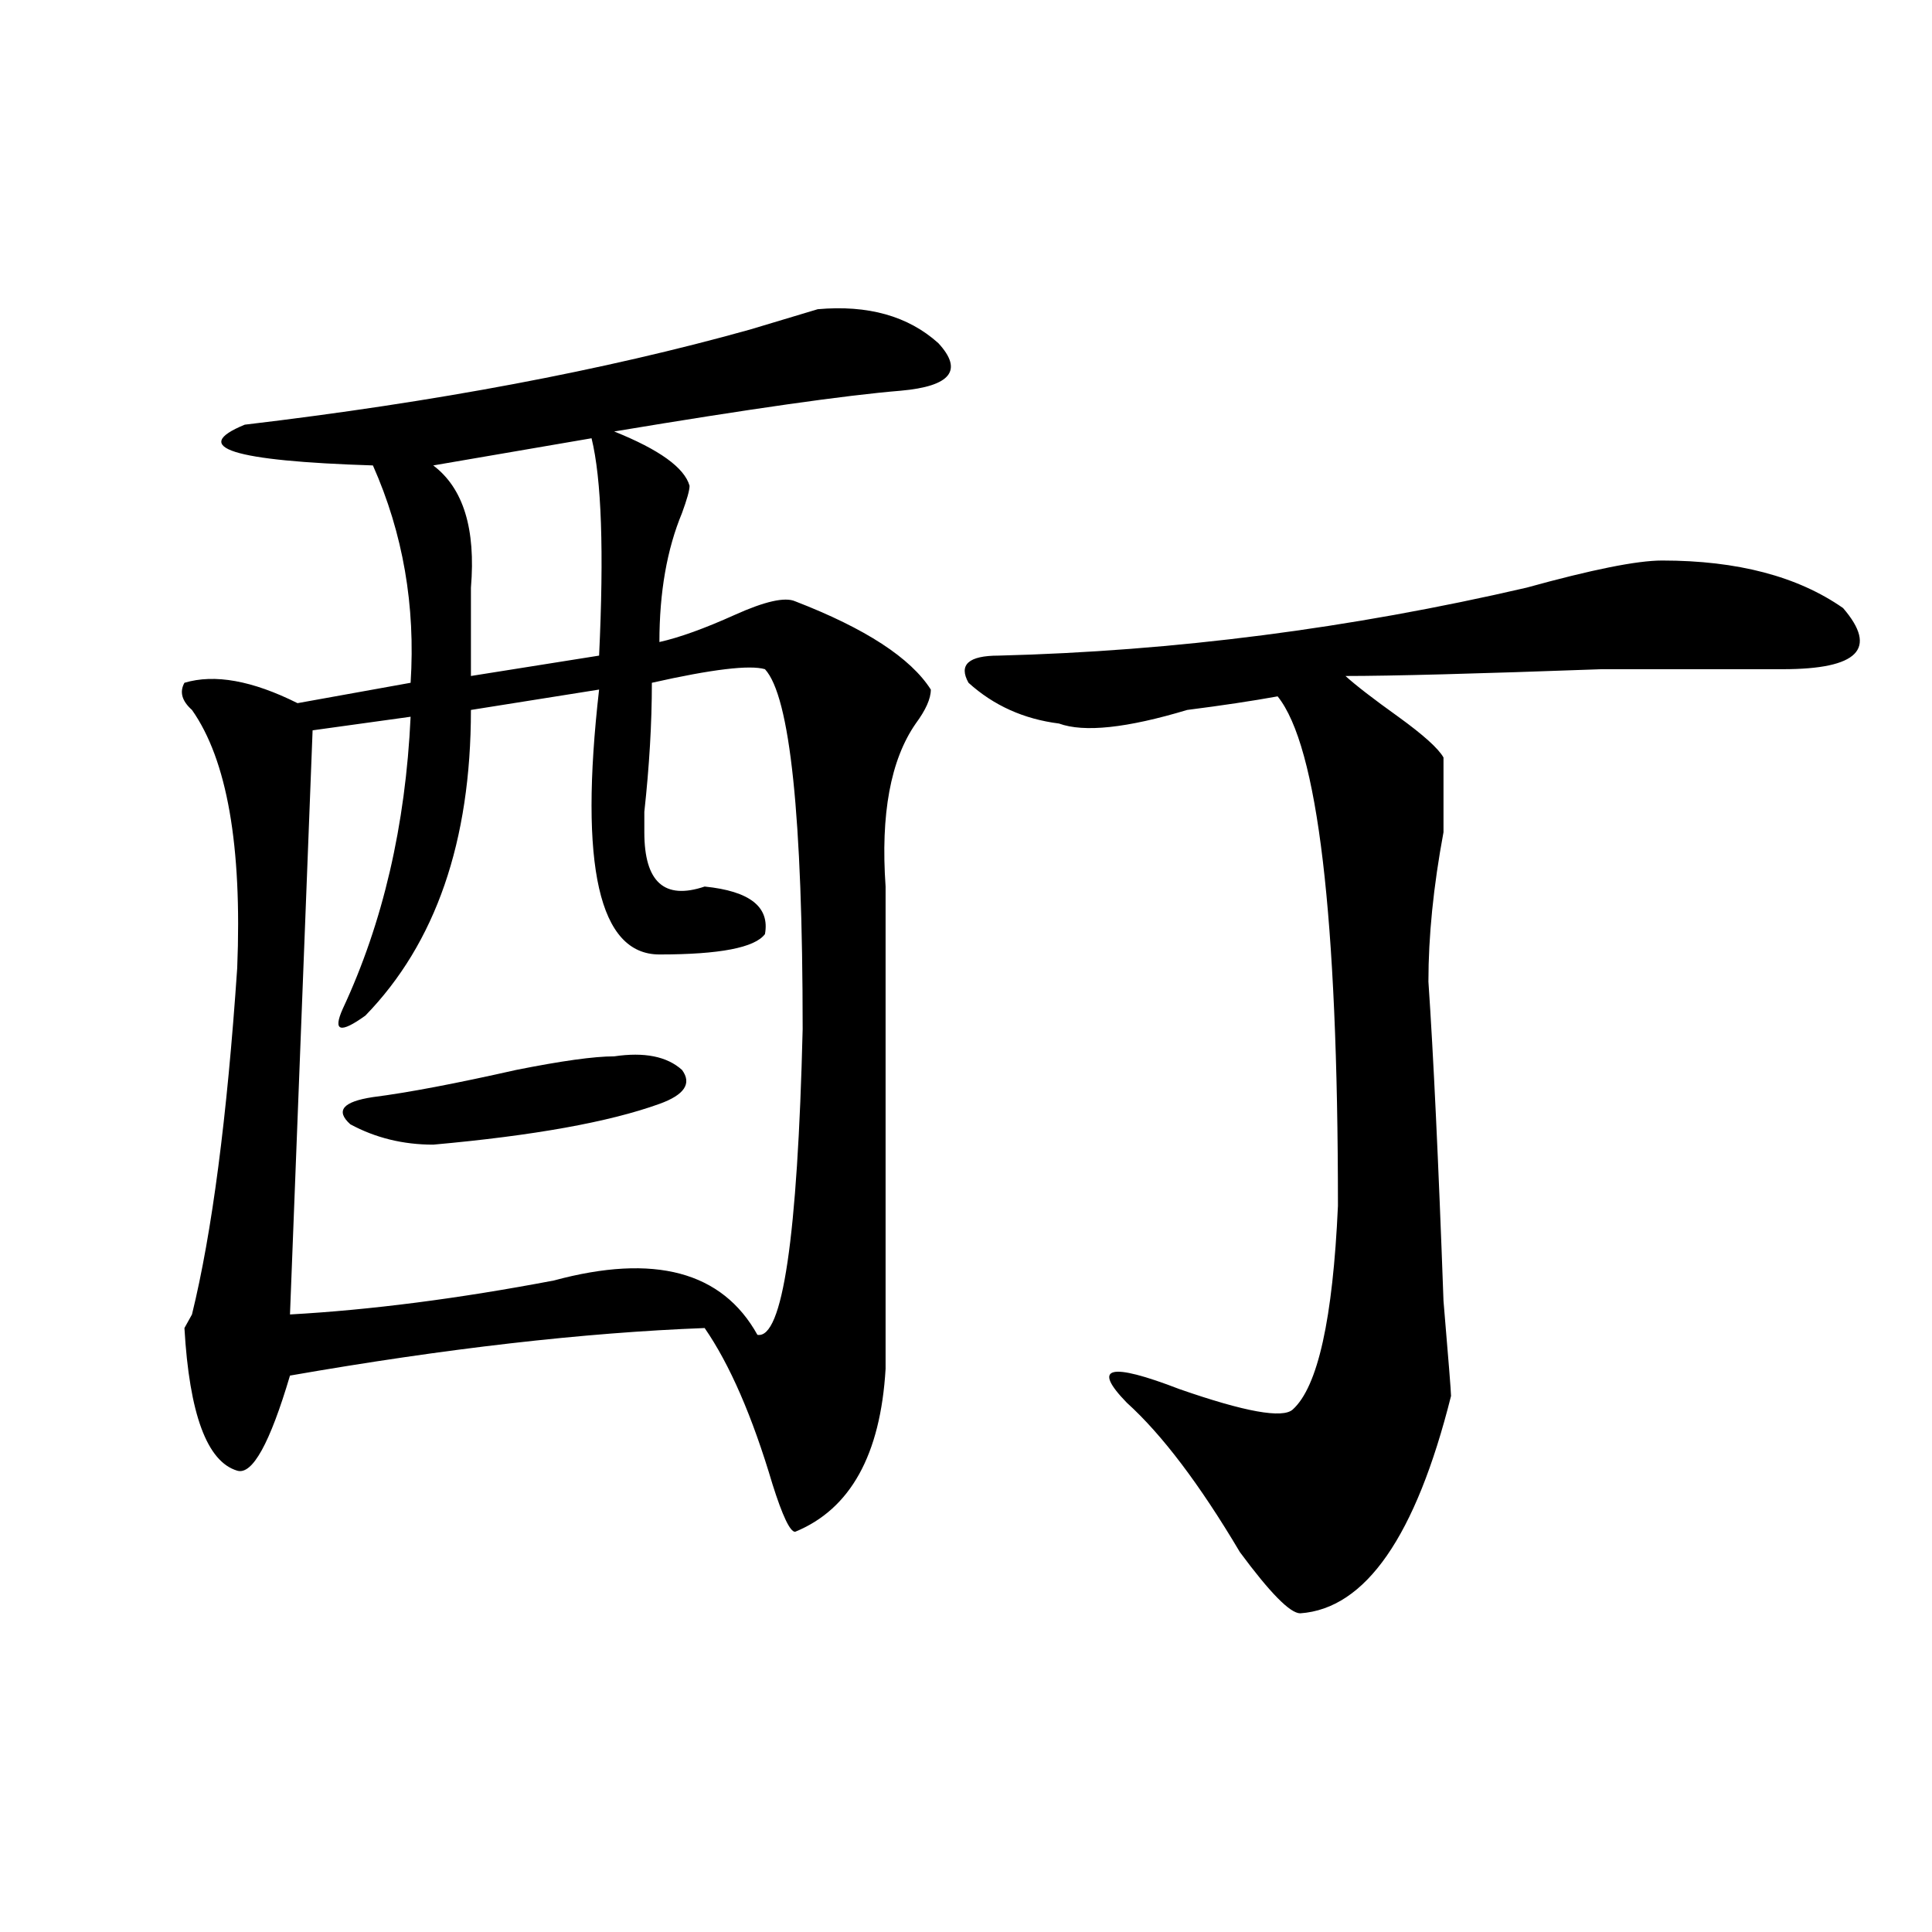
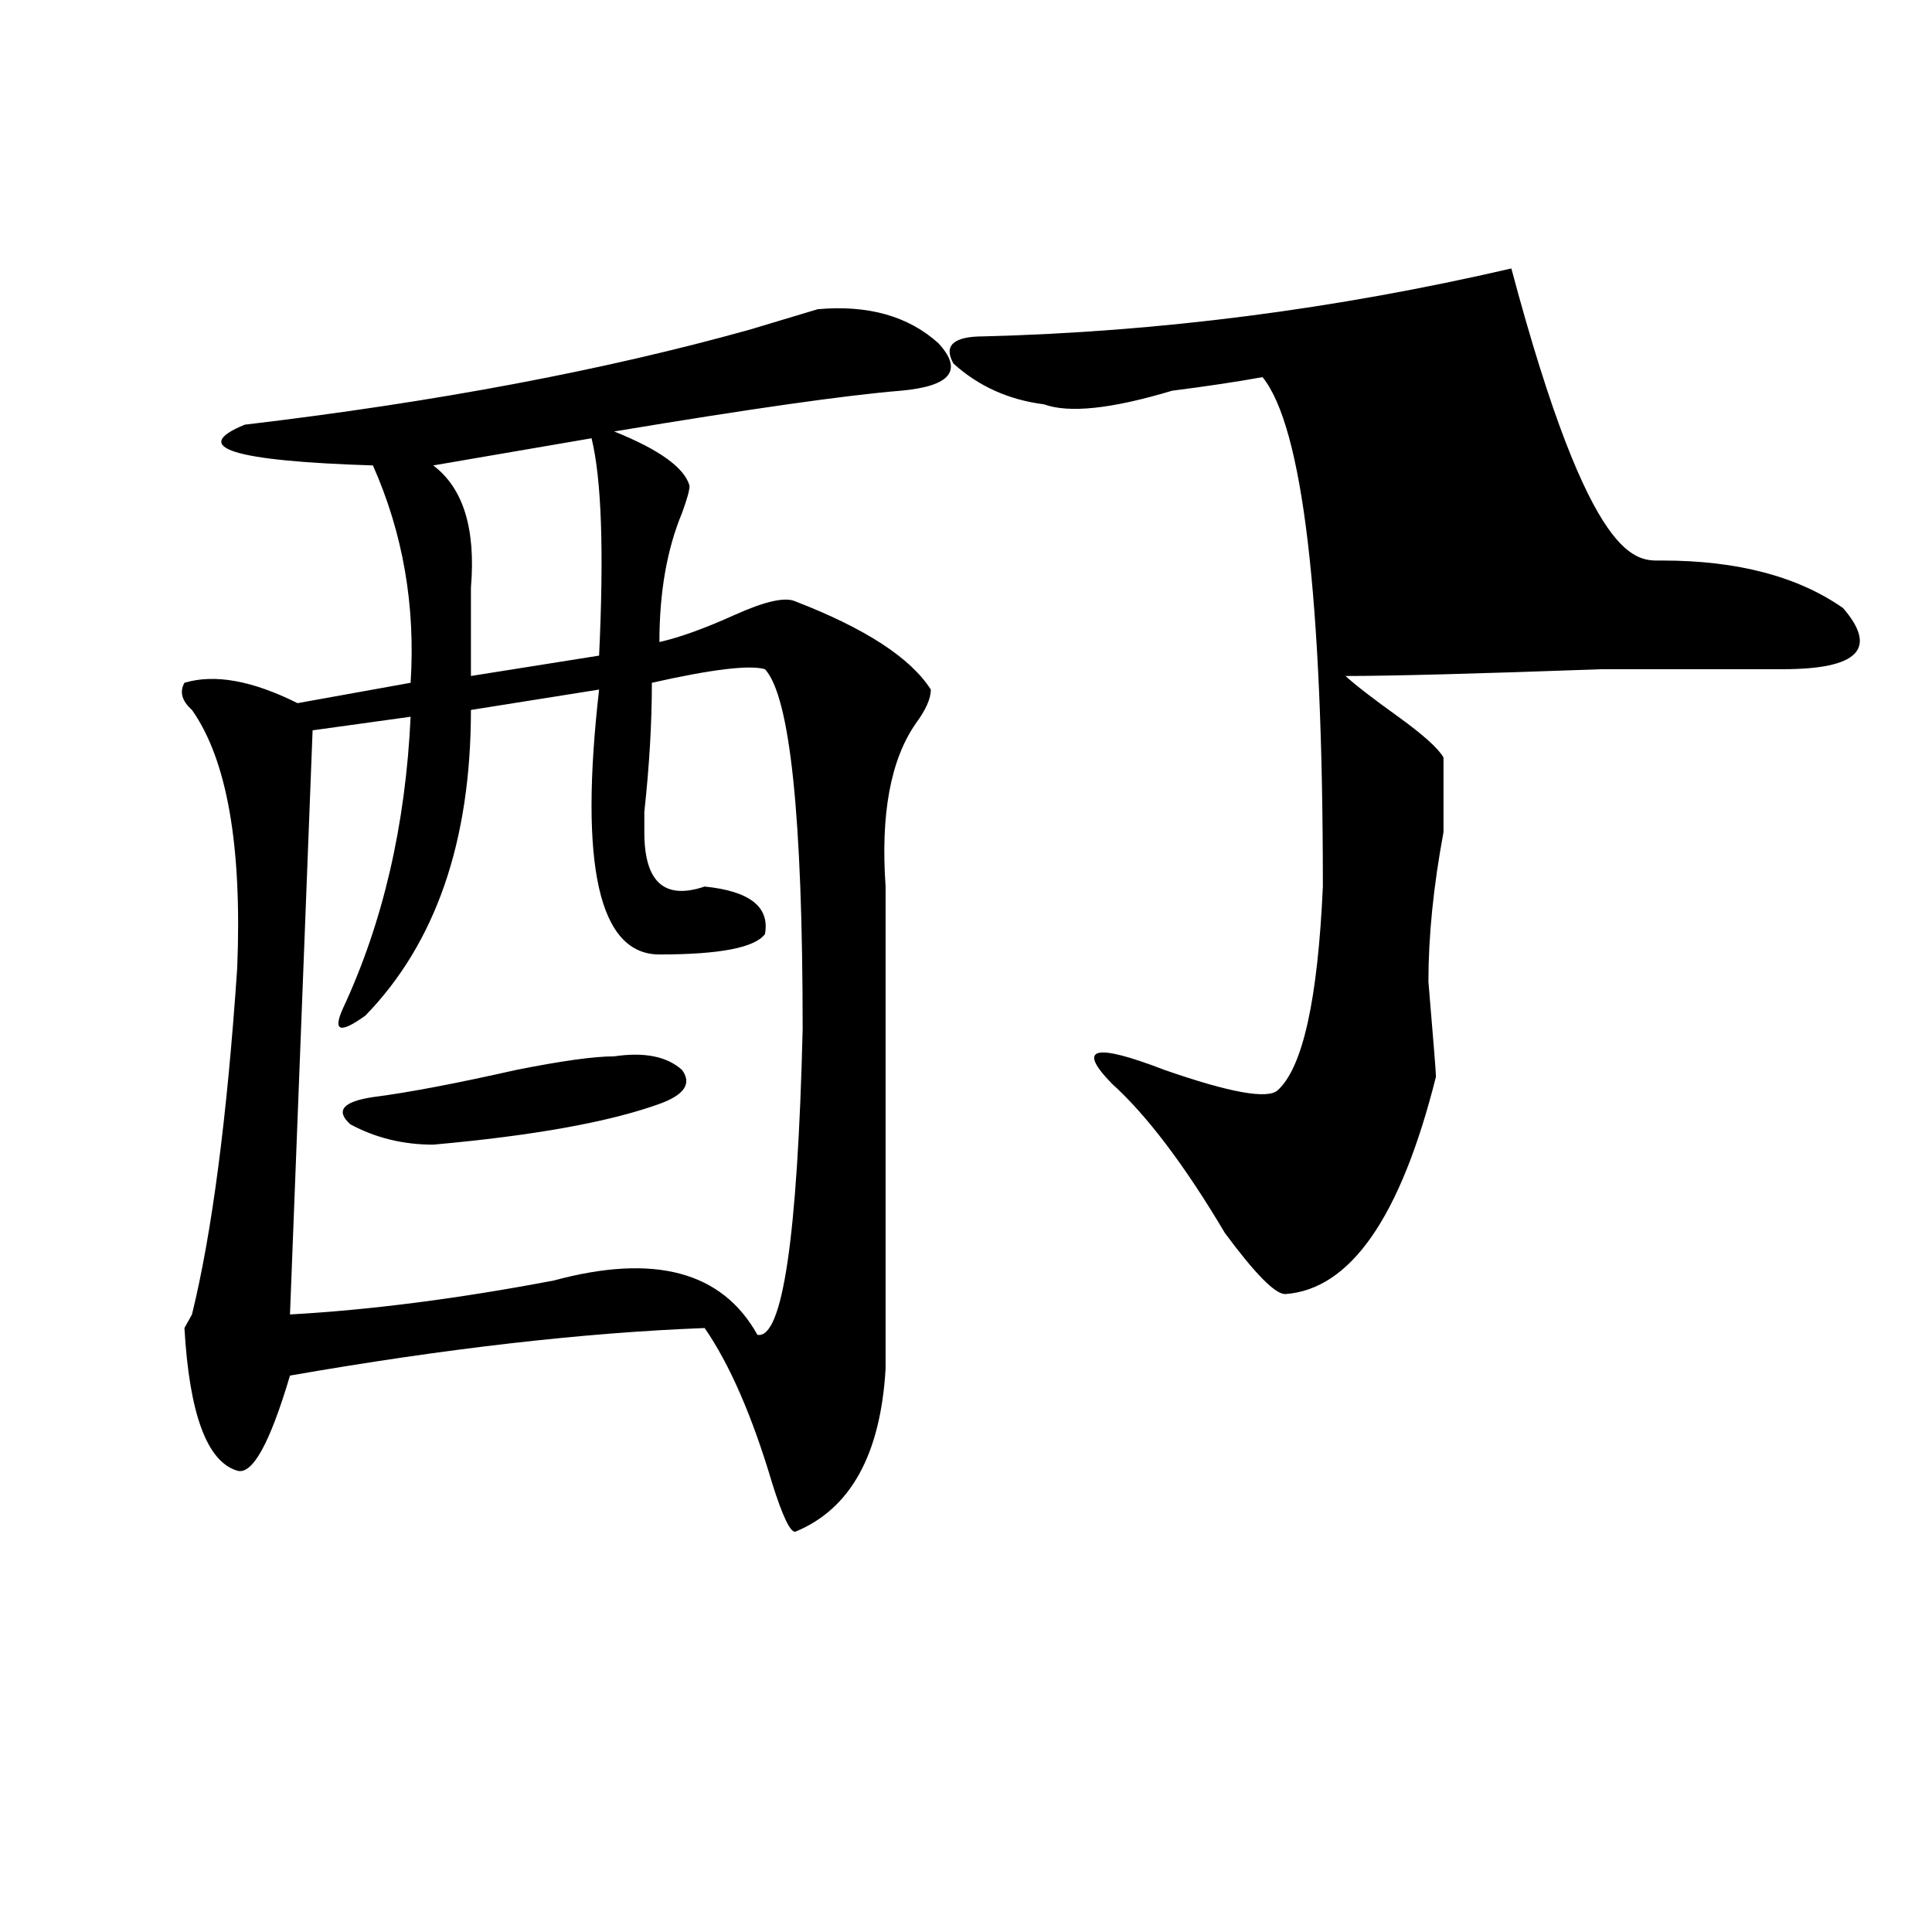
<svg xmlns="http://www.w3.org/2000/svg" version="1.1" id="图层_1" x="0px" y="0px" width="1000px" height="1000px" viewBox="0 0 1000 1000" enable-background="new 0 0 1000 1000" xml:space="preserve">
-   <path d="M423.258,160.047c25.975-2.308,46.828,3.516,62.438,17.578c12.987,14.063,6.463,22.302-19.512,24.609  c-28.658,2.362-78.047,9.394-148.289,21.094c23.414,9.394,36.401,18.786,39.023,28.125c0,2.362-1.342,7.031-3.902,14.063  c-7.805,18.786-11.707,41.034-11.707,66.797c10.365-2.308,23.414-7.031,39.023-14.063s25.975-9.339,31.219-7.031  c36.401,14.063,59.815,29.333,70.242,45.703c0,4.724-2.622,10.547-7.805,17.578c-13.049,18.786-18.231,46.911-15.609,84.375  c0,84.375,0,167.597,0,249.609c-2.622,44.55-18.231,72.675-46.828,84.375c-2.622,0-6.524-8.185-11.707-24.609  c-10.427-35.156-22.134-62.073-35.121-80.859c-62.438,2.362-134.021,10.547-214.629,24.609  c-10.427,35.156-19.512,51.581-27.316,49.219c-15.609-4.669-24.756-29.278-27.316-73.828l3.902-7.031  c10.365-42.188,18.17-101.953,23.414-179.297c2.561-63.281-5.244-107.776-23.414-133.594c-5.244-4.669-6.524-9.339-3.902-14.063  c15.609-4.669,35.121-1.153,58.535,10.547l58.535-10.547c2.561-39.825-3.902-77.344-19.512-112.5  c-72.864-2.308-94.998-9.339-66.34-21.094c98.839-11.7,185.971-28.125,261.457-49.219  C403.746,165.925,415.453,162.409,423.258,160.047z M395.941,346.375c-7.805-2.308-27.316,0-58.535,7.031  c0,21.094-1.342,43.396-3.902,66.797c0,4.724,0,8.239,0,10.547c0,25.817,10.365,35.156,31.219,28.125  c23.414,2.362,33.779,10.547,31.219,24.609c-5.244,7.031-23.414,10.547-54.633,10.547s-41.646-45.703-31.219-137.109l-66.34,10.547  c0,68.005-18.231,120.739-54.633,158.203c-13.049,9.394-16.951,8.239-11.707-3.516c20.792-44.495,32.499-94.922,35.121-151.172  l-50.73,7.031l-11.707,302.344c41.584-2.308,87.132-8.185,136.582-17.578c52.011-14.063,87.132-4.669,105.363,28.125  c12.987,2.362,20.792-50.372,23.414-158.203C415.453,422.565,408.929,360.438,395.941,346.375z M317.895,546.766  c15.609-2.308,27.316,0,35.121,7.031c5.183,7.031,1.28,12.909-11.707,17.578c-26.036,9.394-65.06,16.425-117.07,21.094  c-15.609,0-29.938-3.516-42.926-10.547c-7.805-7.031-3.902-11.7,11.707-14.063c18.17-2.308,42.926-7.031,74.145-14.063  C290.578,549.128,307.468,546.766,317.895,546.766z M306.188,226.844l-81.949,14.063c15.609,11.755,22.072,32.849,19.512,63.281  c0,16.425,0,31.641,0,45.703l66.34-10.547C312.65,285.456,311.37,247.938,306.188,226.844z M860.32,290.125  c39.023,0,70.242,8.239,93.656,24.609c18.17,21.094,7.805,31.641-31.219,31.641c-13.049,0-44.268,0-93.656,0  c-65.06,2.362-109.266,3.516-132.68,3.516c5.183,4.724,14.268,11.755,27.316,21.094c12.987,9.394,20.792,16.425,23.414,21.094  c0,4.724,0,17.578,0,38.672c-5.244,28.125-7.805,53.942-7.805,77.344c2.561,37.519,5.183,92.614,7.805,165.234  c2.561,30.487,3.902,46.911,3.902,49.219c-18.231,72.675-44.268,110.138-78.047,112.5c-5.244,0-15.609-10.547-31.219-31.641  c-20.854-35.156-40.365-60.919-58.535-77.344c-18.231-18.731-9.146-21.094,27.316-7.031c33.779,11.755,53.291,15.271,58.535,10.547  c12.987-11.7,20.792-46.856,23.414-105.469c0-149.964-10.427-237.854-31.219-263.672c-13.049,2.362-28.658,4.724-46.828,7.031  c-31.219,9.394-53.353,11.755-66.34,7.031c-18.231-2.308-33.841-9.339-46.828-21.094c-5.244-9.339,0-14.063,15.609-14.063  c91.034-2.308,182.068-14.063,273.164-35.156C823.857,294.849,847.271,290.125,860.32,290.125z" />
+   <path d="M423.258,160.047c25.975-2.308,46.828,3.516,62.438,17.578c12.987,14.063,6.463,22.302-19.512,24.609  c-28.658,2.362-78.047,9.394-148.289,21.094c23.414,9.394,36.401,18.786,39.023,28.125c0,2.362-1.342,7.031-3.902,14.063  c-7.805,18.786-11.707,41.034-11.707,66.797c10.365-2.308,23.414-7.031,39.023-14.063s25.975-9.339,31.219-7.031  c36.401,14.063,59.815,29.333,70.242,45.703c0,4.724-2.622,10.547-7.805,17.578c-13.049,18.786-18.231,46.911-15.609,84.375  c0,84.375,0,167.597,0,249.609c-2.622,44.55-18.231,72.675-46.828,84.375c-2.622,0-6.524-8.185-11.707-24.609  c-10.427-35.156-22.134-62.073-35.121-80.859c-62.438,2.362-134.021,10.547-214.629,24.609  c-10.427,35.156-19.512,51.581-27.316,49.219c-15.609-4.669-24.756-29.278-27.316-73.828l3.902-7.031  c10.365-42.188,18.17-101.953,23.414-179.297c2.561-63.281-5.244-107.776-23.414-133.594c-5.244-4.669-6.524-9.339-3.902-14.063  c15.609-4.669,35.121-1.153,58.535,10.547l58.535-10.547c2.561-39.825-3.902-77.344-19.512-112.5  c-72.864-2.308-94.998-9.339-66.34-21.094c98.839-11.7,185.971-28.125,261.457-49.219  C403.746,165.925,415.453,162.409,423.258,160.047z M395.941,346.375c-7.805-2.308-27.316,0-58.535,7.031  c0,21.094-1.342,43.396-3.902,66.797c0,4.724,0,8.239,0,10.547c0,25.817,10.365,35.156,31.219,28.125  c23.414,2.362,33.779,10.547,31.219,24.609c-5.244,7.031-23.414,10.547-54.633,10.547s-41.646-45.703-31.219-137.109l-66.34,10.547  c0,68.005-18.231,120.739-54.633,158.203c-13.049,9.394-16.951,8.239-11.707-3.516c20.792-44.495,32.499-94.922,35.121-151.172  l-50.73,7.031l-11.707,302.344c41.584-2.308,87.132-8.185,136.582-17.578c52.011-14.063,87.132-4.669,105.363,28.125  c12.987,2.362,20.792-50.372,23.414-158.203C415.453,422.565,408.929,360.438,395.941,346.375z M317.895,546.766  c15.609-2.308,27.316,0,35.121,7.031c5.183,7.031,1.28,12.909-11.707,17.578c-26.036,9.394-65.06,16.425-117.07,21.094  c-15.609,0-29.938-3.516-42.926-10.547c-7.805-7.031-3.902-11.7,11.707-14.063c18.17-2.308,42.926-7.031,74.145-14.063  C290.578,549.128,307.468,546.766,317.895,546.766z M306.188,226.844l-81.949,14.063c15.609,11.755,22.072,32.849,19.512,63.281  c0,16.425,0,31.641,0,45.703l66.34-10.547C312.65,285.456,311.37,247.938,306.188,226.844z M860.32,290.125  c39.023,0,70.242,8.239,93.656,24.609c18.17,21.094,7.805,31.641-31.219,31.641c-13.049,0-44.268,0-93.656,0  c-65.06,2.362-109.266,3.516-132.68,3.516c5.183,4.724,14.268,11.755,27.316,21.094c12.987,9.394,20.792,16.425,23.414,21.094  c0,4.724,0,17.578,0,38.672c-5.244,28.125-7.805,53.942-7.805,77.344c2.561,30.487,3.902,46.911,3.902,49.219c-18.231,72.675-44.268,110.138-78.047,112.5c-5.244,0-15.609-10.547-31.219-31.641  c-20.854-35.156-40.365-60.919-58.535-77.344c-18.231-18.731-9.146-21.094,27.316-7.031c33.779,11.755,53.291,15.271,58.535,10.547  c12.987-11.7,20.792-46.856,23.414-105.469c0-149.964-10.427-237.854-31.219-263.672c-13.049,2.362-28.658,4.724-46.828,7.031  c-31.219,9.394-53.353,11.755-66.34,7.031c-18.231-2.308-33.841-9.339-46.828-21.094c-5.244-9.339,0-14.063,15.609-14.063  c91.034-2.308,182.068-14.063,273.164-35.156C823.857,294.849,847.271,290.125,860.32,290.125z" />
</svg>